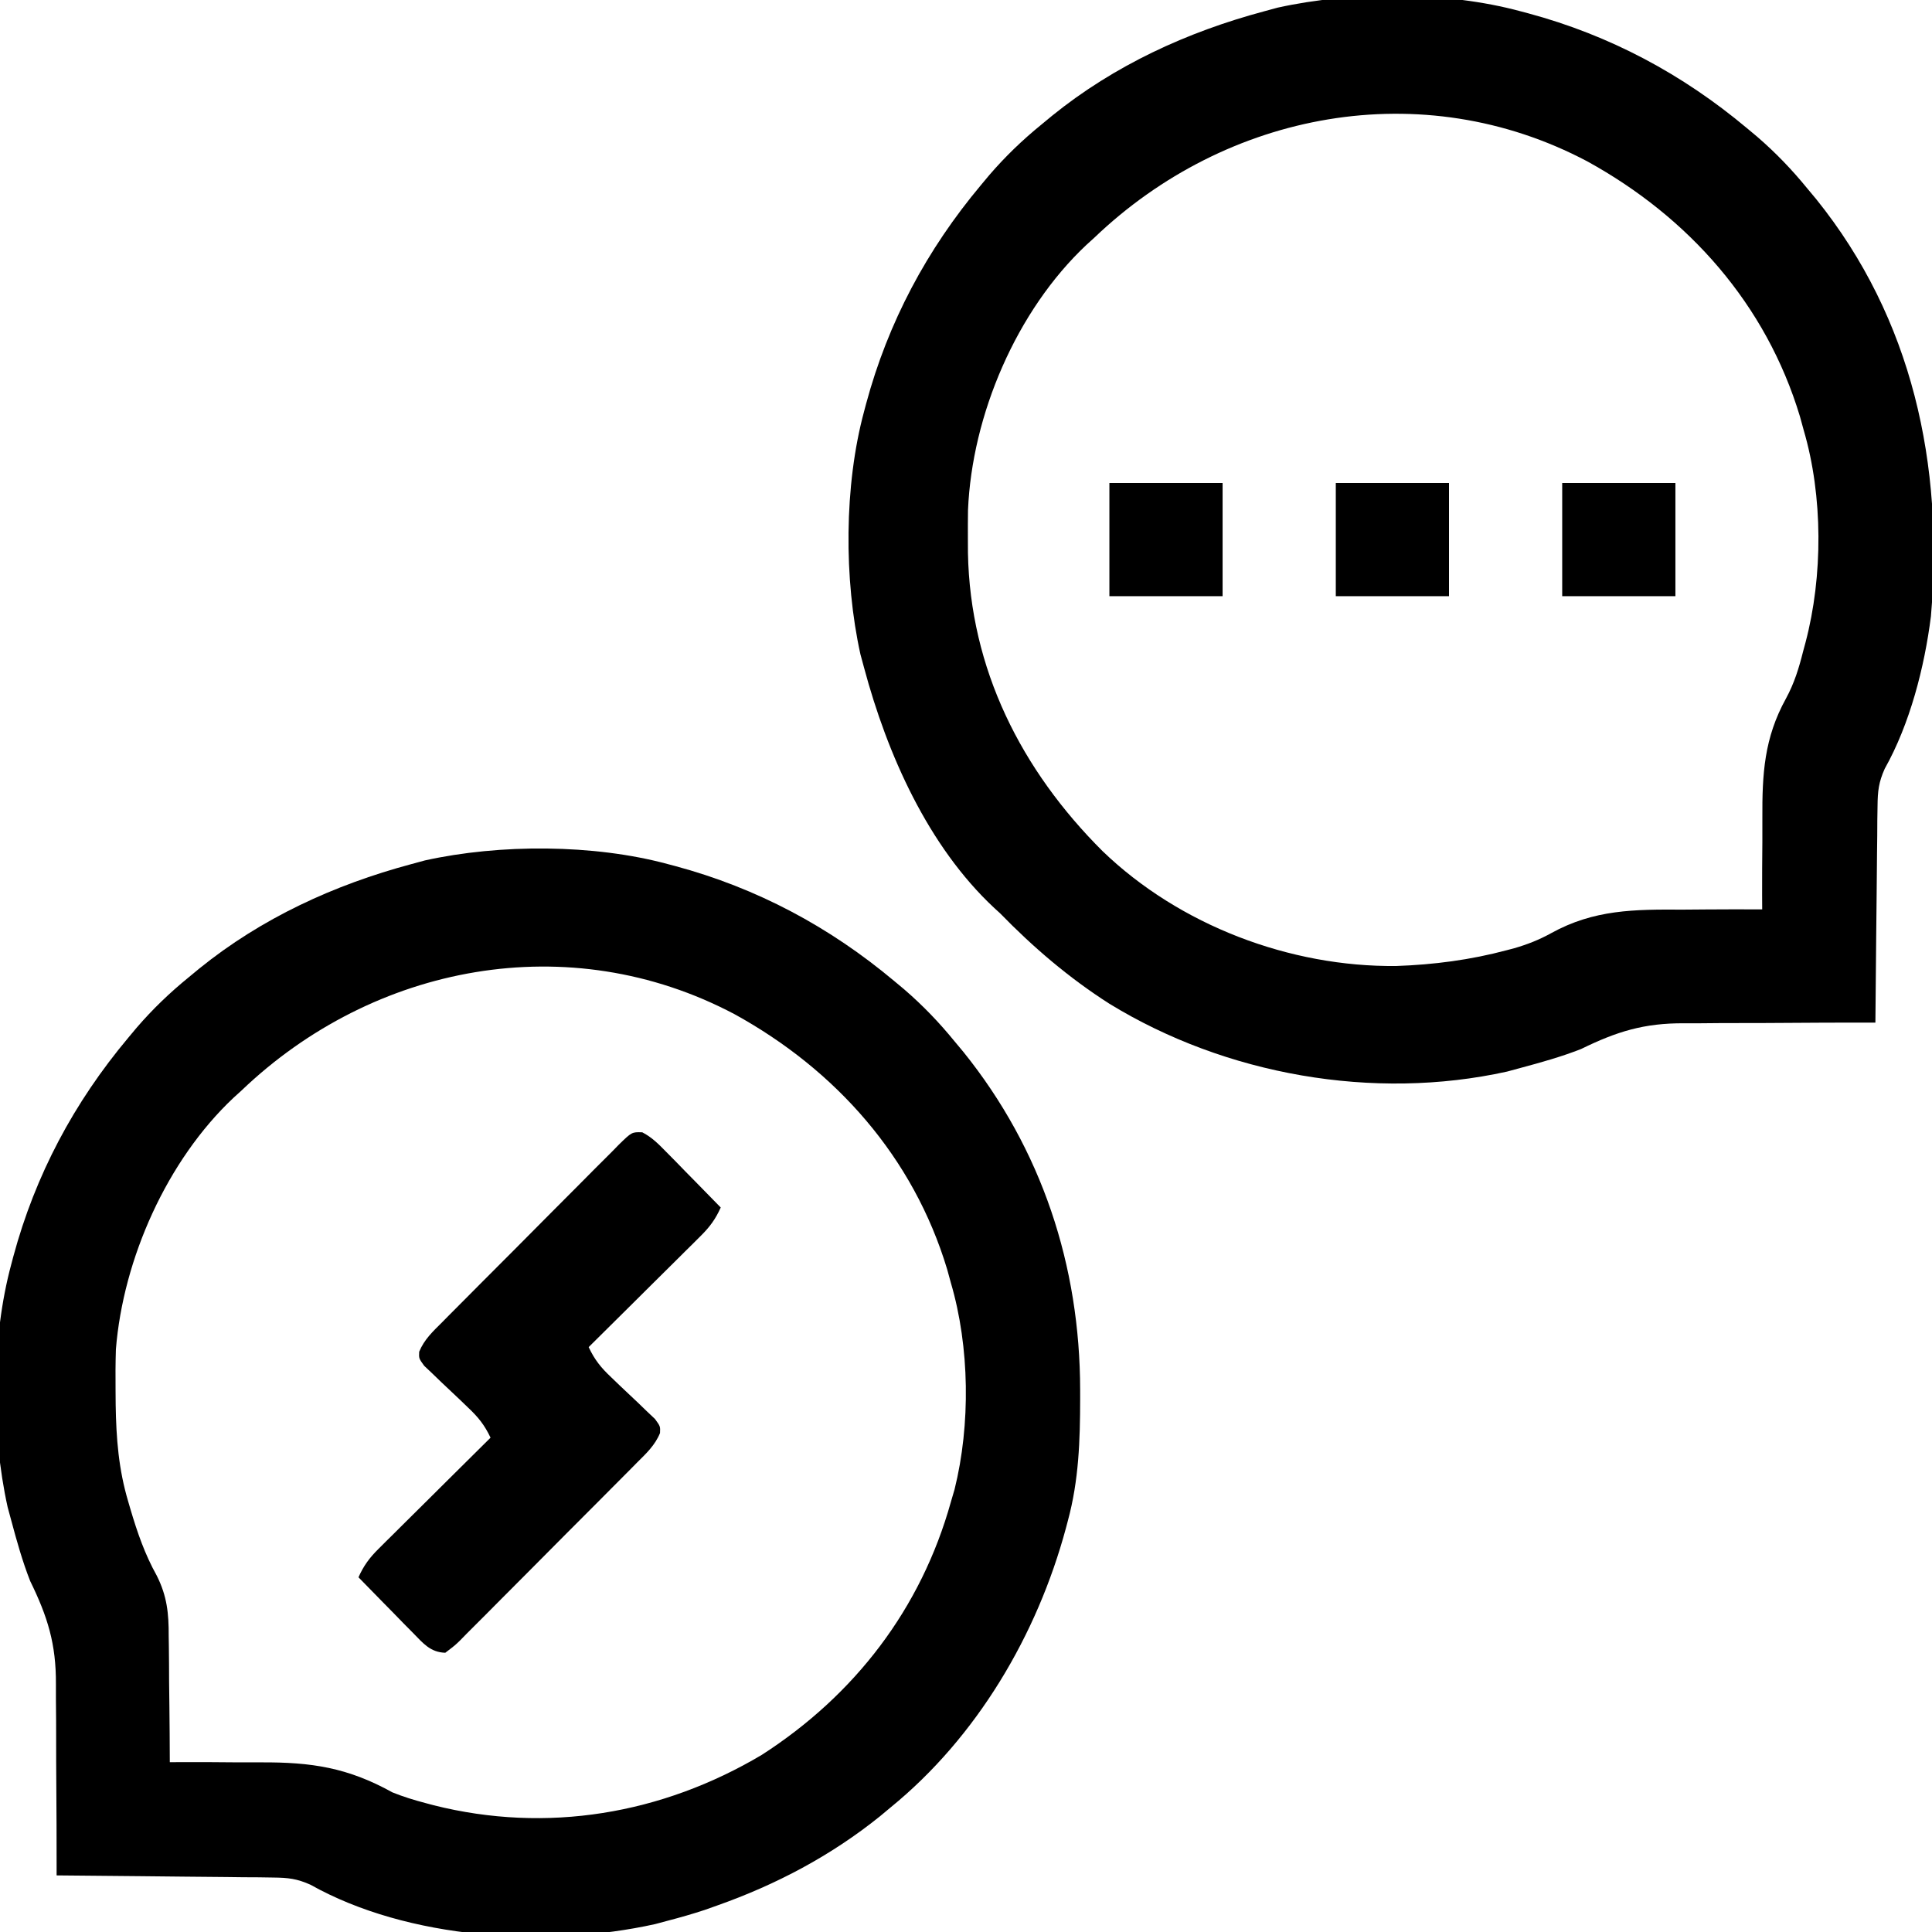
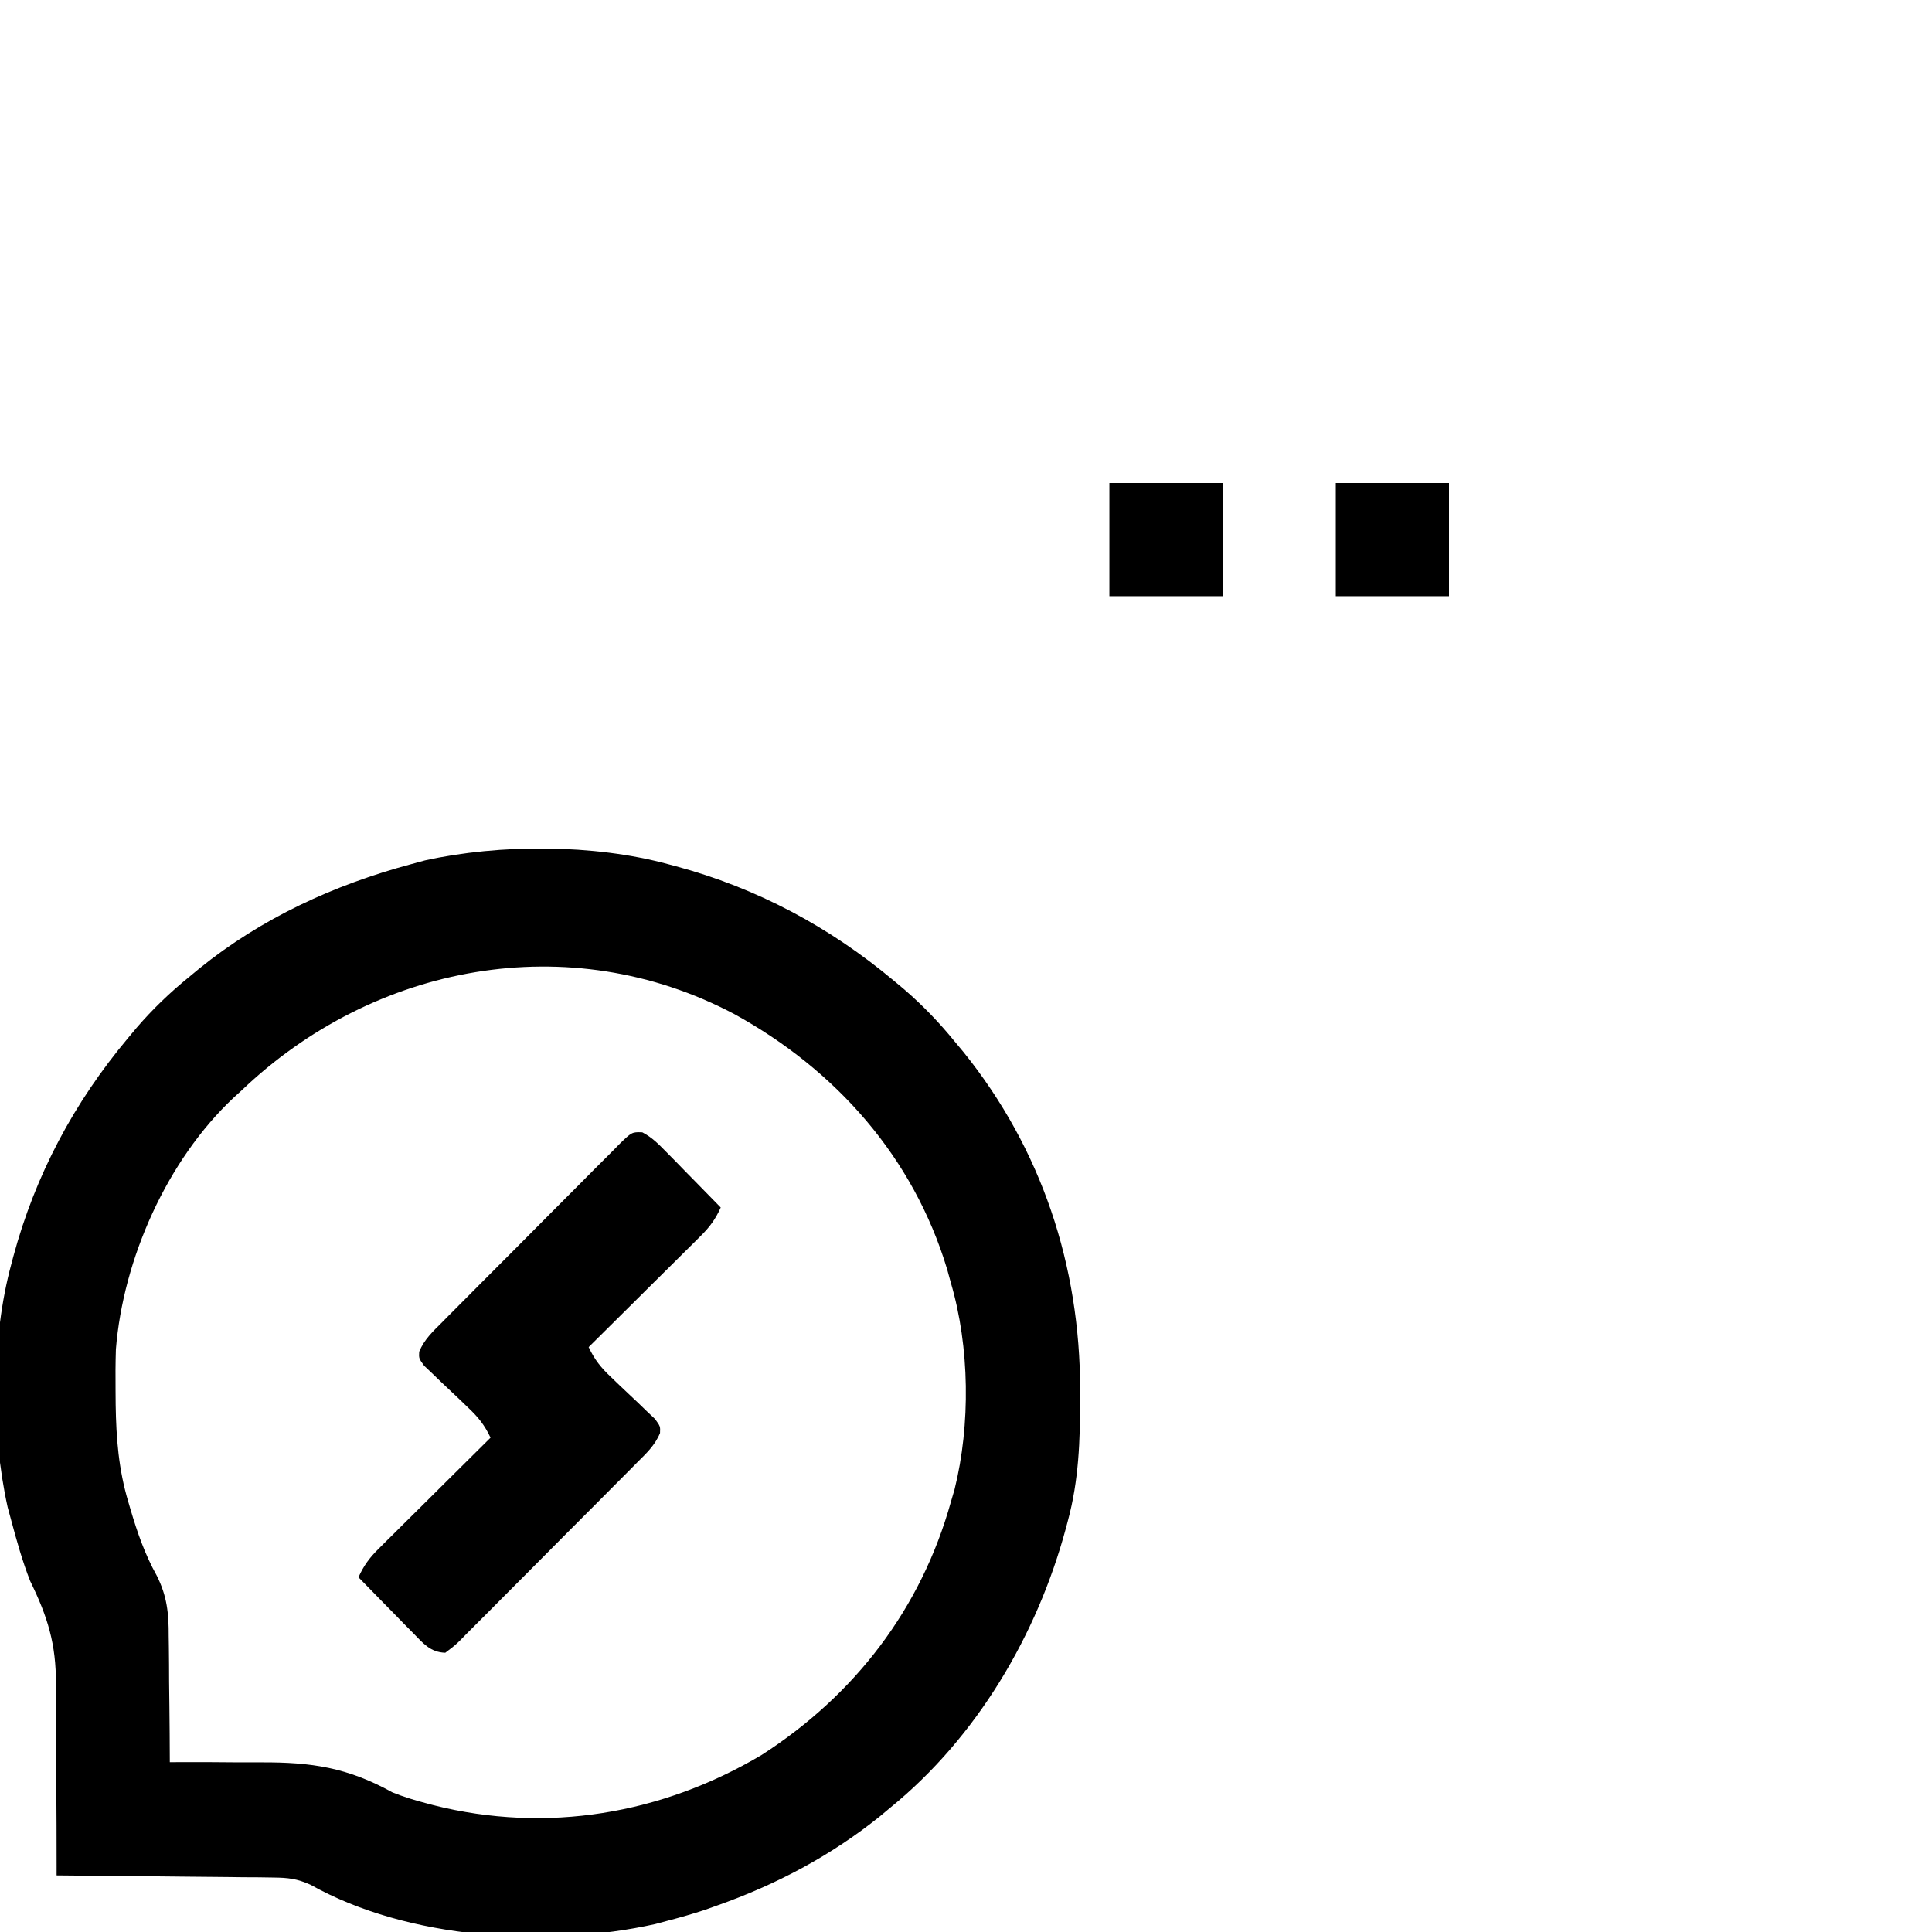
<svg xmlns="http://www.w3.org/2000/svg" version="1.1" width="512" height="512">
  <path d="M0 0 C0.65 0.172 1.299 0.343 1.968 0.52 C23.628 6.356 42.847 16.619 60 31 C60.869 31.726 61.738 32.451 62.633 33.199 C67.556 37.447 71.897 41.961 76 47 C76.761 47.911 77.521 48.823 78.305 49.762 C99.083 75.556 109.224 106.435 109.25 139.375 C109.251 140.14 109.251 140.906 109.252 141.695 C109.237 152.748 108.907 163.27 106 174 C105.828 174.65 105.657 175.299 105.48 175.968 C97.851 204.281 81.881 231.367 59 250 C58.089 250.761 57.177 251.521 56.238 252.305 C43.239 262.776 28.717 270.446 13 276 C11.937 276.378 10.873 276.755 9.777 277.145 C6.54 278.216 3.299 279.138 0 280 C-1.12 280.3 -2.24 280.601 -3.395 280.91 C-32.03 287.251 -68.831 285.004 -94.727 270.47 C-98.295 268.868 -100.667 268.606 -104.556 268.568 C-105.837 268.548 -107.118 268.528 -108.438 268.508 C-109.82 268.501 -111.203 268.494 -112.586 268.488 C-114.012 268.471 -115.439 268.453 -116.865 268.434 C-120.603 268.387 -124.341 268.357 -128.08 268.33 C-131.901 268.301 -135.722 268.254 -139.543 268.209 C-147.029 268.123 -154.514 268.056 -162 268 C-161.999 267.229 -161.998 266.459 -161.998 265.665 C-161.995 258.34 -162.022 251.016 -162.08 243.692 C-162.109 239.928 -162.127 236.164 -162.12 232.4 C-162.113 228.755 -162.136 225.112 -162.179 221.468 C-162.19 220.09 -162.191 218.711 -162.18 217.333 C-162.112 206.657 -164.392 199.418 -169 190 C-171.049 184.792 -172.553 179.401 -174 174 C-174.322 172.813 -174.645 171.626 -174.977 170.402 C-179.373 150.538 -179.321 125.64 -174 106 C-173.828 105.35 -173.657 104.701 -173.48 104.032 C-167.644 82.372 -157.381 63.153 -143 46 C-142.274 45.131 -141.549 44.262 -140.801 43.367 C-136.554 38.445 -132.041 34.099 -127 30 C-126.065 29.228 -125.131 28.456 -124.168 27.66 C-107.66 14.312 -88.451 5.481 -68 0 C-66.813 -0.322 -65.626 -0.645 -64.402 -0.977 C-44.538 -5.373 -19.64 -5.321 0 0 Z M-113 60 C-113.686 60.623 -114.372 61.245 -115.078 61.887 C-132.741 78.472 -144.376 104.632 -146.287 128.603 C-146.4 132.22 -146.417 135.819 -146.375 139.438 C-146.361 141.344 -146.361 141.344 -146.346 143.29 C-146.203 152.217 -145.571 160.408 -143 169 C-142.818 169.625 -142.636 170.25 -142.448 170.894 C-140.609 177.115 -138.617 182.9 -135.452 188.571 C-132.718 194.015 -132.267 198.579 -132.293 204.602 C-132.278 205.564 -132.263 206.527 -132.247 207.518 C-132.205 210.554 -132.195 213.589 -132.188 216.625 C-132.164 218.699 -132.139 220.773 -132.111 222.848 C-132.049 227.899 -132.016 232.949 -132 238 C-130.746 237.994 -129.491 237.987 -128.199 237.981 C-123.474 237.966 -118.75 237.998 -114.025 238.043 C-111.994 238.056 -109.962 238.057 -107.93 238.045 C-94.371 237.974 -84.84 239.437 -73 246 C-70.147 247.147 -67.285 248.034 -64.312 248.812 C-63.575 249.01 -62.837 249.207 -62.077 249.411 C-32.069 256.949 -1.572 251.783 24.875 236.062 C49.534 220.199 67.109 197.304 75 169 C75.32 167.913 75.639 166.827 75.969 165.707 C80.234 148.549 79.982 127.962 75 111 C74.671 109.802 74.343 108.605 74.004 107.371 C65.057 77.682 44.549 54.556 17.625 39.75 C-26.169 16.604 -77.982 26.491 -113 60 Z " fill="#000000" transform="translate(177,229)" />
-   <path d="M0 0 C0.65 0.172 1.299 0.343 1.968 0.52 C23.628 6.356 42.847 16.619 60 31 C60.869 31.726 61.738 32.451 62.633 33.199 C67.556 37.447 71.897 41.961 76 47 C76.761 47.911 77.521 48.823 78.305 49.762 C103.885 81.518 112.147 120.253 108.716 160.318 C107.012 173.811 103.157 188.812 96.47 200.727 C94.868 204.295 94.606 206.667 94.568 210.556 C94.538 212.477 94.538 212.477 94.508 214.438 C94.501 215.82 94.494 217.203 94.488 218.586 C94.471 220.012 94.453 221.439 94.434 222.865 C94.387 226.603 94.357 230.341 94.33 234.08 C94.301 237.901 94.254 241.722 94.209 245.543 C94.123 253.029 94.056 260.514 94 268 C93.229 267.999 92.459 267.998 91.665 267.998 C84.34 267.995 77.016 268.022 69.692 268.08 C65.928 268.109 62.164 268.127 58.4 268.12 C54.755 268.113 51.112 268.136 47.468 268.179 C46.09 268.19 44.711 268.191 43.333 268.18 C32.657 268.112 25.418 270.392 16 275 C10.792 277.049 5.401 278.553 0 280 C-1.781 280.483 -1.781 280.483 -3.598 280.977 C-39.017 288.815 -78.235 281.857 -109 263 C-119.689 256.177 -129.154 248.085 -138 239 C-138.743 238.325 -138.743 238.325 -139.5 237.637 C-157.101 221.217 -167.883 196.823 -174 174 C-174.322 172.813 -174.645 171.626 -174.977 170.402 C-179.373 150.538 -179.321 125.64 -174 106 C-173.828 105.35 -173.657 104.701 -173.48 104.032 C-167.644 82.372 -157.381 63.153 -143 46 C-142.274 45.131 -141.549 44.262 -140.801 43.367 C-136.554 38.445 -132.041 34.099 -127 30 C-126.065 29.228 -125.131 28.456 -124.168 27.66 C-107.66 14.312 -88.451 5.481 -68 0 C-66.813 -0.322 -65.626 -0.645 -64.402 -0.977 C-44.538 -5.373 -19.64 -5.321 0 0 Z M-113 60 C-113.686 60.623 -114.372 61.245 -115.078 61.887 C-133.622 79.299 -145.422 106.997 -146.469 132.191 C-146.503 134.648 -146.513 137.105 -146.5 139.562 C-146.494 140.866 -146.489 142.169 -146.483 143.512 C-145.921 174.244 -132.371 201.086 -110.768 222.601 C-90.365 242.225 -61.175 253.292 -33 253 C-23.048 252.657 -13.311 251.387 -3.688 248.812 C-3.032 248.641 -2.377 248.469 -1.702 248.292 C1.806 247.267 4.862 246.076 8.074 244.296 C19.471 238.004 30.131 237.987 42.938 238.062 C44.989 238.049 47.04 238.033 49.092 238.014 C54.062 237.973 59.03 237.975 64 238 C63.994 236.746 63.987 235.491 63.981 234.199 C63.966 229.474 63.998 224.75 64.043 220.025 C64.056 217.994 64.057 215.962 64.045 213.93 C63.983 202.089 64.512 192.609 70.292 182.131 C72.518 178.05 73.754 173.986 74.875 169.5 C75.074 168.768 75.272 168.036 75.477 167.281 C80.121 149.709 80.13 128.467 75 111 C74.671 109.802 74.343 108.605 74.004 107.371 C65.057 77.682 44.549 54.556 17.625 39.75 C-26.169 16.604 -77.982 26.491 -113 60 Z " fill="#000000" transform="translate(403,3)" />
  <path d="M0 0 C2.575 1.334 4.308 3.111 6.336 5.18 C7.18 6.034 8.024 6.888 8.894 7.768 C9.767 8.666 10.64 9.564 11.539 10.489 C12.427 11.391 13.315 12.292 14.23 13.221 C16.423 15.45 18.609 17.685 20.789 19.926 C19.428 22.972 17.895 25.065 15.532 27.41 C14.542 28.4 14.542 28.4 13.531 29.411 C12.819 30.112 12.108 30.813 11.375 31.536 C10.645 32.263 9.915 32.989 9.164 33.738 C6.835 36.056 4.499 38.366 2.164 40.676 C0.583 42.247 -0.998 43.819 -2.578 45.391 C-6.451 49.242 -10.329 53.086 -14.211 56.926 C-12.635 60.263 -10.962 62.356 -8.262 64.895 C-7.114 65.999 -7.114 65.999 -5.944 67.126 C-4.324 68.665 -2.699 70.199 -1.069 71.727 C-0.308 72.463 0.454 73.199 1.238 73.958 C1.943 74.623 2.647 75.289 3.373 75.975 C4.789 77.926 4.789 77.926 4.702 79.698 C3.371 82.947 1.048 85.101 -1.402 87.537 C-1.942 88.085 -2.482 88.634 -3.038 89.199 C-4.824 91.008 -6.62 92.805 -8.418 94.602 C-9.663 95.854 -10.908 97.106 -12.152 98.359 C-14.76 100.981 -17.375 103.597 -19.993 106.209 C-23.353 109.563 -26.694 112.934 -30.03 116.311 C-32.594 118.901 -35.17 121.48 -37.749 124.055 C-38.986 125.294 -40.219 126.536 -41.448 127.783 C-43.164 129.522 -44.896 131.244 -46.632 132.963 C-47.14 133.484 -47.648 134.005 -48.171 134.541 C-49.611 135.948 -49.611 135.948 -52.211 137.926 C-56.18 137.794 -58.064 135.421 -60.758 132.672 C-61.602 131.818 -62.447 130.964 -63.317 130.085 C-64.189 129.187 -65.062 128.289 -65.961 127.364 C-66.849 126.462 -67.738 125.56 -68.653 124.631 C-70.846 122.403 -73.032 120.168 -75.211 117.926 C-73.85 114.881 -72.318 112.788 -69.955 110.443 C-68.964 109.452 -68.964 109.452 -67.953 108.442 C-67.242 107.741 -66.53 107.039 -65.797 106.317 C-65.068 105.59 -64.338 104.863 -63.586 104.115 C-61.258 101.797 -58.922 99.487 -56.586 97.176 C-55.005 95.605 -53.424 94.034 -51.844 92.461 C-47.972 88.611 -44.094 84.767 -40.211 80.926 C-41.788 77.59 -43.46 75.497 -46.161 72.958 C-46.926 72.222 -47.691 71.485 -48.479 70.727 C-50.098 69.187 -51.723 67.654 -53.354 66.126 C-54.496 65.021 -54.496 65.021 -55.661 63.895 C-56.718 62.896 -56.718 62.896 -57.796 61.878 C-59.211 59.926 -59.211 59.926 -59.124 58.155 C-57.793 54.906 -55.47 52.751 -53.021 50.316 C-52.481 49.767 -51.941 49.219 -51.384 48.654 C-49.599 46.845 -47.802 45.047 -46.004 43.251 C-44.759 41.999 -43.515 40.746 -42.271 39.494 C-39.662 36.872 -37.048 34.256 -34.43 31.644 C-31.07 28.29 -27.729 24.918 -24.392 21.541 C-21.828 18.952 -19.253 16.373 -16.674 13.798 C-15.437 12.559 -14.204 11.316 -12.975 10.069 C-11.258 8.331 -9.527 6.609 -7.79 4.89 C-7.282 4.369 -6.775 3.848 -6.252 3.311 C-2.766 -0.092 -2.766 -0.092 0 0 Z " fill="#000000" transform="translate(170.211,300.074)" />
-   <path d="M0 0 C9.9 0 19.8 0 30 0 C30 9.9 30 19.8 30 30 C20.1 30 10.2 30 0 30 C0 20.1 0 10.2 0 0 Z " fill="#000000" transform="translate(414,128)" />
  <path d="M0 0 C9.9 0 19.8 0 30 0 C30 9.9 30 19.8 30 30 C20.1 30 10.2 30 0 30 C0 20.1 0 10.2 0 0 Z " fill="#000000" transform="translate(354,128)" />
  <path d="M0 0 C9.9 0 19.8 0 30 0 C30 9.9 30 19.8 30 30 C20.1 30 10.2 30 0 30 C0 20.1 0 10.2 0 0 Z " fill="#000000" transform="translate(294,128)" />
</svg>